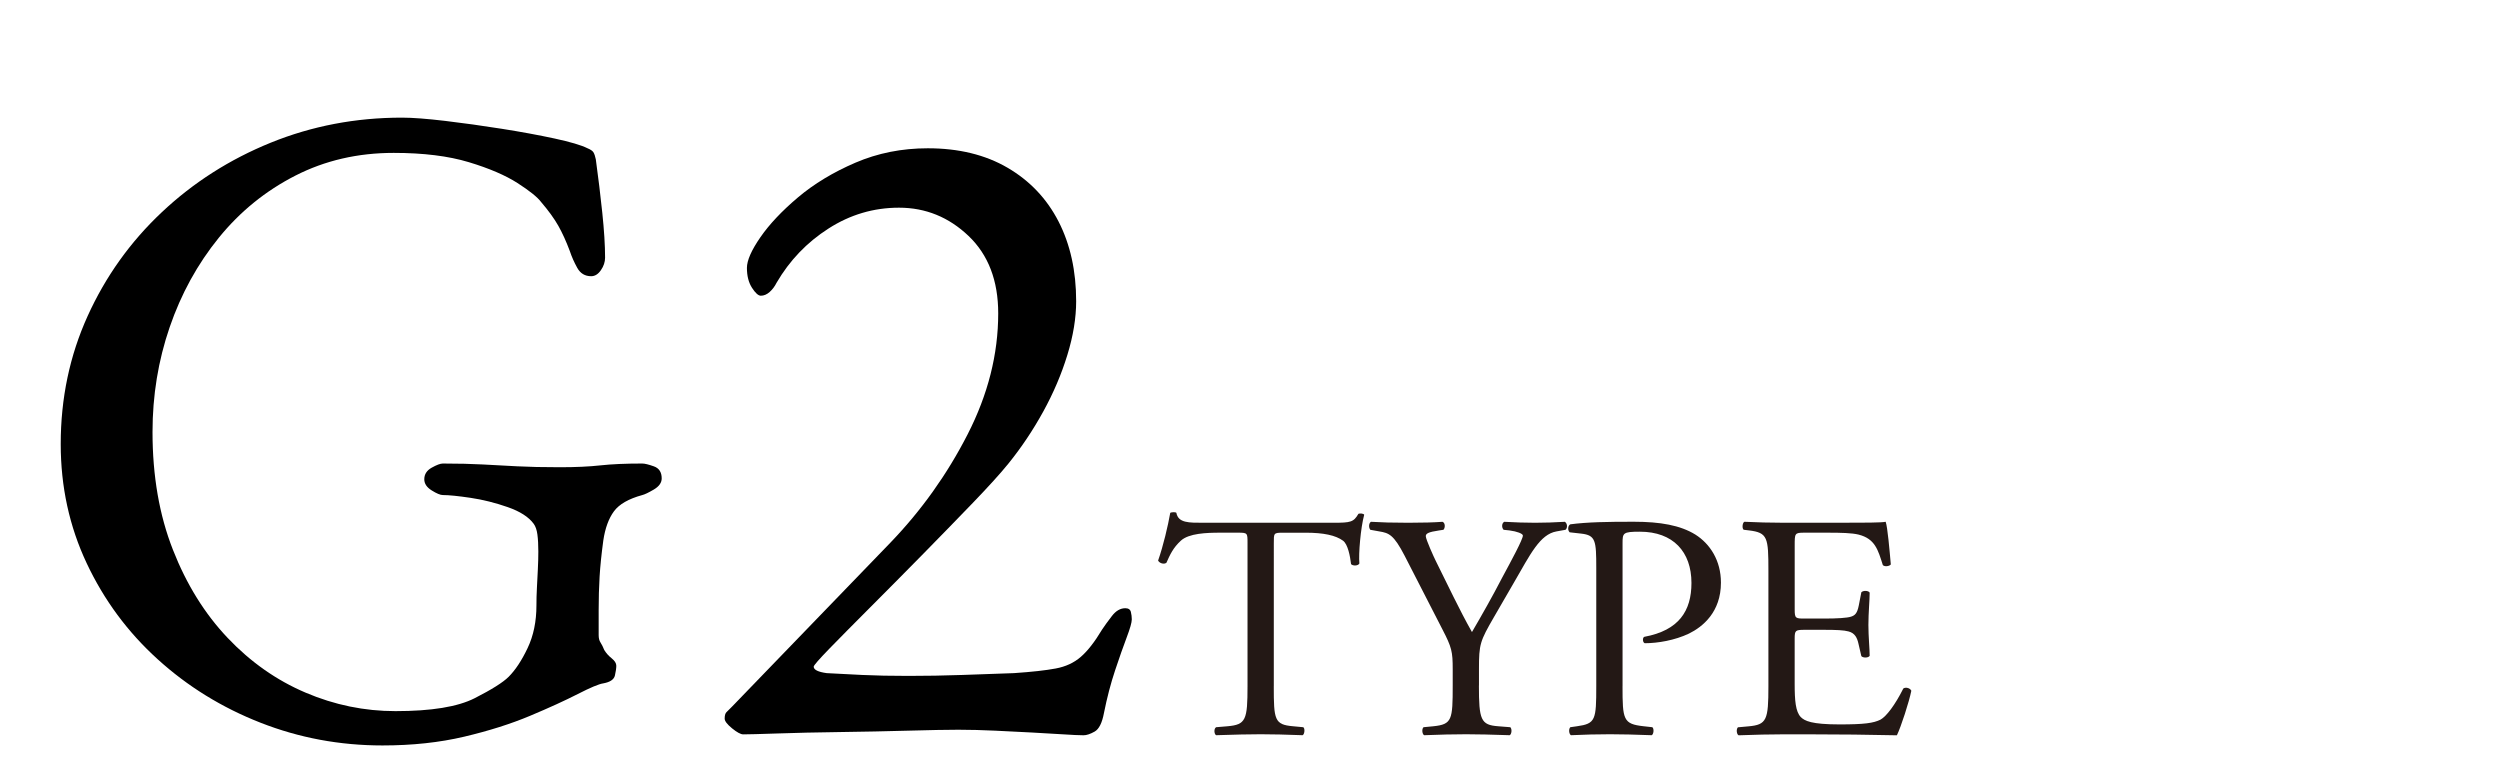
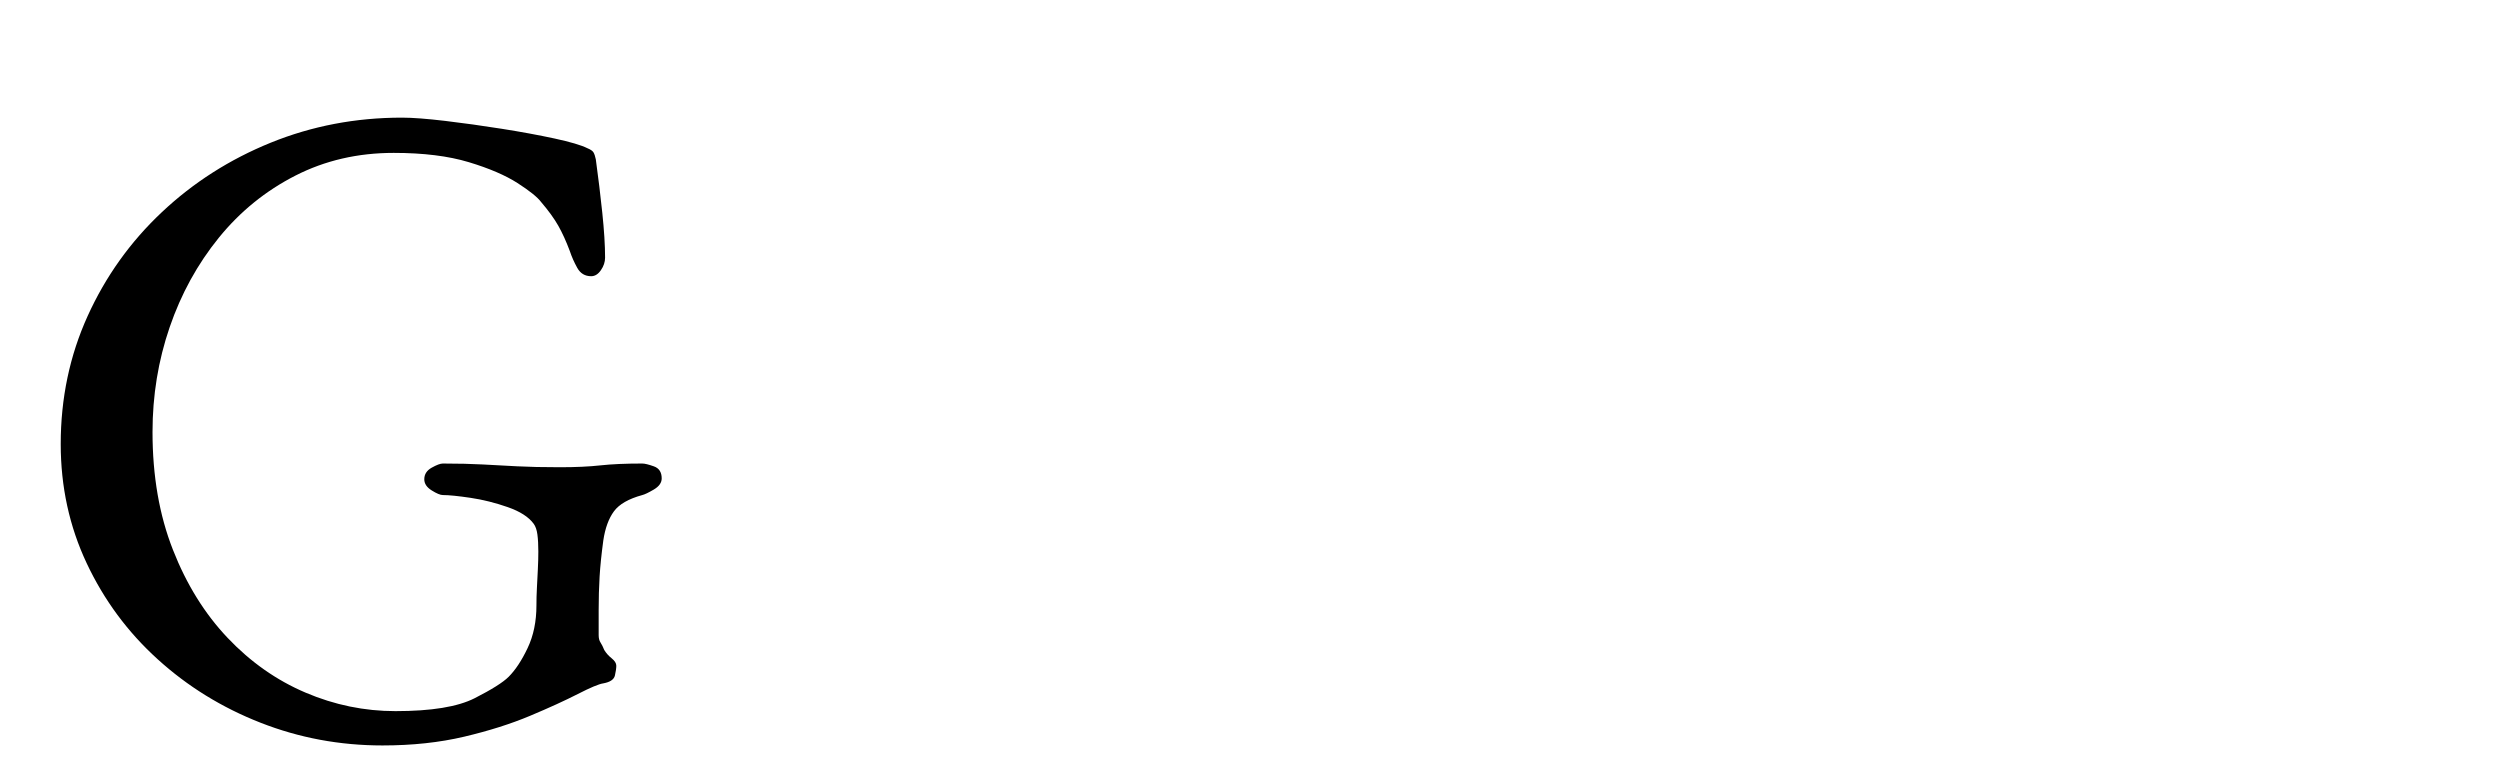
<svg xmlns="http://www.w3.org/2000/svg" version="1.1" id="レイヤー_1" x="0px" y="0px" width="88.43px" height="27px" viewBox="0 0 88.43 27" style="enable-background:new 0 0 88.43 27;" xml:space="preserve">
  <style type="text/css">
	.st0{enable-background:new    ;}
	.st1{fill:#231815;}
</style>
  <g class="st0">
-     <path class="st1" d="M45.056,24.272c0,1.19,0.023,1.36,0.681,1.417l0.362,0.034   c0.068,0.045,0.046,0.249-0.022,0.283c-0.646-0.022-1.032-0.034-1.485-0.034   s-0.85,0.012-1.576,0.034c-0.067-0.034-0.09-0.227,0-0.283l0.408-0.034   c0.646-0.057,0.703-0.227,0.703-1.417v-5.068c0-0.352,0-0.362-0.34-0.362h-0.623   c-0.488,0-1.111,0.022-1.395,0.283c-0.272,0.249-0.386,0.499-0.511,0.782   c-0.091,0.068-0.249,0.012-0.294-0.079c0.181-0.511,0.351-1.236,0.43-1.689   c0.034-0.022,0.182-0.034,0.216,0c0.067,0.362,0.442,0.352,0.964,0.352h4.592   c0.611,0,0.714-0.022,0.884-0.317c0.057-0.022,0.182-0.012,0.204,0.034   c-0.125,0.465-0.204,1.383-0.17,1.723c-0.045,0.091-0.238,0.091-0.295,0.022   c-0.033-0.283-0.113-0.702-0.283-0.827c-0.261-0.192-0.691-0.283-1.315-0.283   h-0.805c-0.341,0-0.329,0.011-0.329,0.385V24.272H45.056z" />
-     <path class="st1" d="M52.312,24.249c0,1.214,0.067,1.395,0.681,1.44l0.43,0.034   c0.068,0.067,0.046,0.249-0.022,0.283c-0.702-0.022-1.088-0.034-1.542-0.034   c-0.476,0-0.884,0.012-1.484,0.034c-0.068-0.034-0.092-0.216-0.023-0.283   l0.352-0.034c0.658-0.068,0.681-0.227,0.681-1.44v-0.578   c0-0.623-0.034-0.771-0.362-1.405l-1.338-2.607   c-0.387-0.749-0.557-0.806-0.896-0.862l-0.317-0.057   c-0.067-0.079-0.057-0.238,0.022-0.283c0.363,0.022,0.771,0.034,1.315,0.034   c0.521,0,0.93-0.012,1.214-0.034c0.102,0.034,0.102,0.216,0.033,0.283   l-0.147,0.022c-0.396,0.057-0.476,0.114-0.476,0.204   c0,0.114,0.295,0.76,0.352,0.873c0.419,0.839,0.838,1.735,1.281,2.518   c0.351-0.602,0.725-1.259,1.064-1.916c0.318-0.59,0.737-1.36,0.737-1.497   c0-0.067-0.204-0.147-0.476-0.182l-0.205-0.022   c-0.078-0.079-0.067-0.238,0.023-0.283c0.408,0.022,0.736,0.034,1.088,0.034   s0.67-0.012,1.055-0.034c0.091,0.057,0.102,0.216,0.023,0.283l-0.318,0.057   c-0.59,0.103-0.93,0.816-1.496,1.792l-0.715,1.235   c-0.498,0.861-0.532,0.964-0.532,1.837v0.588H52.312z" />
-     <path class="st1" d="M57.392,24.272c0,1.19,0.023,1.337,0.748,1.417l0.307,0.034   c0.068,0.057,0.045,0.249-0.022,0.283c-0.646-0.022-1.021-0.034-1.474-0.034   c-0.477,0-0.885,0.012-1.383,0.034c-0.068-0.034-0.092-0.216-0.023-0.283   l0.238-0.034c0.658-0.091,0.68-0.227,0.68-1.417v-4.184   c0-0.964-0.021-1.156-0.532-1.213l-0.408-0.046   c-0.079-0.068-0.067-0.238,0.022-0.283c0.602-0.079,1.304-0.091,2.245-0.091   c0.94,0,1.644,0.125,2.177,0.453c0.521,0.329,0.906,0.919,0.906,1.701   c0,1.043-0.646,1.564-1.133,1.803c-0.499,0.237-1.1,0.34-1.564,0.34   c-0.08-0.034-0.08-0.204-0.012-0.227c1.225-0.227,1.666-0.919,1.666-1.905   c0-1.1-0.646-1.813-1.824-1.813c-0.602,0-0.613,0.045-0.613,0.408V24.272H57.392z" />
-     <path class="st1" d="M62.552,20.19c0-1.179-0.023-1.349-0.691-1.429l-0.182-0.022   c-0.068-0.045-0.046-0.249,0.022-0.283c0.487,0.022,0.872,0.034,1.337,0.034   h2.133c0.725,0,1.394,0,1.529-0.034c0.068,0.192,0.137,1.009,0.182,1.508   c-0.045,0.068-0.227,0.091-0.283,0.022c-0.17-0.532-0.271-0.93-0.861-1.077   c-0.238-0.057-0.602-0.067-1.1-0.067h-0.816c-0.34,0-0.34,0.022-0.34,0.453   v2.268c0,0.317,0.033,0.317,0.373,0.317h0.658c0.477,0,0.828-0.022,0.963-0.068   c0.137-0.045,0.217-0.113,0.273-0.396l0.09-0.465   c0.057-0.068,0.25-0.068,0.295,0.012c0,0.271-0.045,0.714-0.045,1.145   c0,0.408,0.045,0.839,0.045,1.089c-0.045,0.079-0.238,0.079-0.295,0.011   l-0.102-0.441c-0.045-0.204-0.125-0.375-0.352-0.432   c-0.158-0.045-0.432-0.057-0.873-0.057h-0.658c-0.34,0-0.373,0.012-0.373,0.307   v1.599c0,0.601,0.033,0.986,0.215,1.179c0.137,0.136,0.374,0.261,1.372,0.261   c0.872,0,1.202-0.045,1.451-0.17c0.204-0.113,0.51-0.51,0.805-1.1   c0.079-0.057,0.238-0.022,0.284,0.079c-0.08,0.396-0.363,1.27-0.511,1.576   c-1.021-0.022-2.029-0.034-3.038-0.034h-1.021c-0.486,0-0.872,0.012-1.541,0.034   c-0.068-0.034-0.091-0.216-0.023-0.283l0.375-0.034   c0.646-0.057,0.703-0.227,0.703-1.417C62.552,24.275,62.552,20.19,62.552,20.19   z" />
-   </g>
+     </g>
  <g>
    <g class="st0">
      <path d="M13.529,26.368c-1.509,0-2.947-0.268-4.313-0.804    c-1.367-0.535-2.581-1.284-3.641-2.247c-1.061-0.962-1.897-2.093-2.509-3.395    c-0.612-1.301-0.918-2.706-0.918-4.215c0-1.618,0.317-3.127,0.951-4.526    s1.509-2.625,2.624-3.674C6.837,6.458,8.122,5.638,9.577,5.047    c1.454-0.59,3.001-0.886,4.642-0.886c0.372,0,0.88,0.039,1.525,0.115    c0.645,0.077,1.312,0.17,2.001,0.279s1.312,0.224,1.87,0.344    c0.558,0.121,0.946,0.235,1.165,0.345c0.109,0.044,0.181,0.093,0.213,0.147    s0.06,0.137,0.082,0.246c0.087,0.635,0.164,1.263,0.229,1.886    c0.065,0.624,0.099,1.154,0.099,1.591c0,0.153-0.049,0.301-0.148,0.443    c-0.098,0.143-0.213,0.213-0.344,0.213c-0.219,0-0.383-0.099-0.492-0.295    c-0.109-0.197-0.197-0.394-0.262-0.591c-0.131-0.35-0.268-0.65-0.41-0.901    c-0.143-0.252-0.344-0.53-0.607-0.837c-0.131-0.175-0.41-0.398-0.836-0.672    c-0.426-0.273-1-0.52-1.722-0.738s-1.607-0.328-2.657-0.328    c-1.269,0-2.427,0.268-3.477,0.804S8.494,7.48,7.74,8.409    c-0.754,0.93-1.334,1.984-1.739,3.166c-0.405,1.181-0.606,2.416-0.606,3.706    c0,1.553,0.24,2.941,0.722,4.166c0.48,1.225,1.126,2.264,1.935,3.116    c0.809,0.853,1.727,1.498,2.755,1.936c1.028,0.438,2.088,0.655,3.182,0.655    c1.268,0,2.203-0.152,2.805-0.459c0.601-0.306,1-0.558,1.197-0.754    c0.24-0.24,0.464-0.579,0.672-1.018c0.208-0.437,0.312-0.939,0.312-1.509    c0-0.196,0.005-0.404,0.017-0.623c0.011-0.218,0.021-0.438,0.033-0.656    c0.011-0.218,0.017-0.426,0.017-0.623c0-0.24-0.011-0.442-0.033-0.606    c-0.022-0.164-0.066-0.29-0.131-0.378c-0.175-0.24-0.481-0.437-0.918-0.59    c-0.438-0.153-0.875-0.263-1.312-0.328c-0.438-0.065-0.766-0.099-0.984-0.099    c-0.087,0-0.219-0.054-0.394-0.164c-0.175-0.109-0.262-0.24-0.262-0.394    c0-0.175,0.087-0.312,0.262-0.41c0.175-0.098,0.306-0.147,0.394-0.147    c0.546,0,1.017,0.012,1.411,0.033s0.798,0.044,1.214,0.065    c0.415,0.022,0.918,0.033,1.509,0.033c0.568,0,1.049-0.022,1.443-0.066    c0.394-0.043,0.885-0.065,1.476-0.065c0.087,0,0.224,0.033,0.41,0.099    c0.186,0.065,0.279,0.208,0.279,0.427c0,0.153-0.093,0.284-0.279,0.394    c-0.186,0.109-0.323,0.175-0.41,0.196c-0.481,0.132-0.815,0.323-1,0.574    c-0.186,0.252-0.312,0.596-0.377,1.033c-0.065,0.481-0.109,0.908-0.131,1.279    c-0.022,0.372-0.033,0.766-0.033,1.181v0.886c0,0.109,0.021,0.197,0.066,0.263    c0.043,0.065,0.087,0.153,0.131,0.263c0.066,0.109,0.153,0.208,0.263,0.295    c0.109,0.088,0.164,0.175,0.164,0.263c0,0.087-0.017,0.202-0.049,0.344    c-0.033,0.143-0.17,0.235-0.41,0.279c-0.153,0.021-0.454,0.147-0.902,0.377    c-0.449,0.229-1.012,0.487-1.689,0.771c-0.678,0.285-1.455,0.531-2.329,0.738    C15.541,26.265,14.579,26.368,13.529,26.368z" />
-       <path d="M38.327,26.008c-0.153,0-0.394-0.012-0.722-0.033    c-0.328-0.021-0.7-0.044-1.115-0.065c-0.416-0.021-0.848-0.044-1.296-0.065    c-0.448-0.021-0.88-0.033-1.295-0.033c-0.416,0-1.006,0.012-1.771,0.033    c-0.766,0.021-1.569,0.038-2.411,0.049c-0.842,0.012-1.58,0.027-2.214,0.05    c-0.635,0.021-1.039,0.032-1.214,0.032c-0.087,0-0.219-0.07-0.394-0.213    c-0.175-0.143-0.262-0.257-0.262-0.345c0-0.109,0.021-0.186,0.065-0.229    c0.043-0.044,0.109-0.109,0.197-0.196l5.609-5.807    c1.093-1.137,2-2.411,2.722-3.821s1.083-2.837,1.083-4.28    c0-1.159-0.35-2.072-1.049-2.739c-0.7-0.667-1.521-1-2.46-1    c-0.897,0-1.728,0.246-2.493,0.737C28.541,8.573,27.929,9.213,27.47,10    c-0.066,0.132-0.148,0.241-0.246,0.328c-0.099,0.088-0.203,0.132-0.312,0.132    c-0.088,0-0.192-0.093-0.312-0.279c-0.12-0.186-0.18-0.421-0.18-0.705    c0-0.263,0.158-0.623,0.476-1.083c0.317-0.459,0.76-0.929,1.329-1.41    c0.568-0.48,1.247-0.891,2.034-1.229s1.64-0.509,2.559-0.509    c1.093,0,2.034,0.229,2.821,0.688c0.787,0.46,1.389,1.094,1.804,1.902    c0.415,0.81,0.623,1.75,0.623,2.821c0,0.591-0.104,1.225-0.312,1.902    c-0.208,0.679-0.492,1.345-0.853,2.001s-0.771,1.269-1.23,1.837    c-0.284,0.351-0.705,0.815-1.263,1.395s-1.16,1.197-1.804,1.853    c-0.645,0.656-1.258,1.274-1.837,1.854c-0.58,0.58-1.055,1.062-1.427,1.443    c-0.372,0.383-0.558,0.597-0.558,0.64c0,0.109,0.153,0.187,0.459,0.229    c0.372,0.022,0.792,0.044,1.263,0.065c0.47,0.022,1.011,0.033,1.624,0.033    c0.634,0,1.268-0.011,1.902-0.033c0.634-0.021,1.247-0.043,1.837-0.065    c0.634-0.043,1.126-0.098,1.476-0.164c0.35-0.065,0.645-0.201,0.886-0.41    c0.24-0.207,0.492-0.529,0.754-0.967c0.087-0.132,0.202-0.29,0.345-0.476    c0.142-0.186,0.3-0.279,0.476-0.279c0.109,0,0.175,0.044,0.197,0.131    c0.021,0.088,0.033,0.176,0.033,0.263c0,0.109-0.061,0.323-0.181,0.64    c-0.12,0.317-0.257,0.705-0.41,1.165c-0.153,0.459-0.285,0.962-0.394,1.509    c-0.066,0.35-0.175,0.568-0.328,0.655C38.567,25.964,38.436,26.008,38.327,26.008z    " />
    </g>
  </g>
</svg>